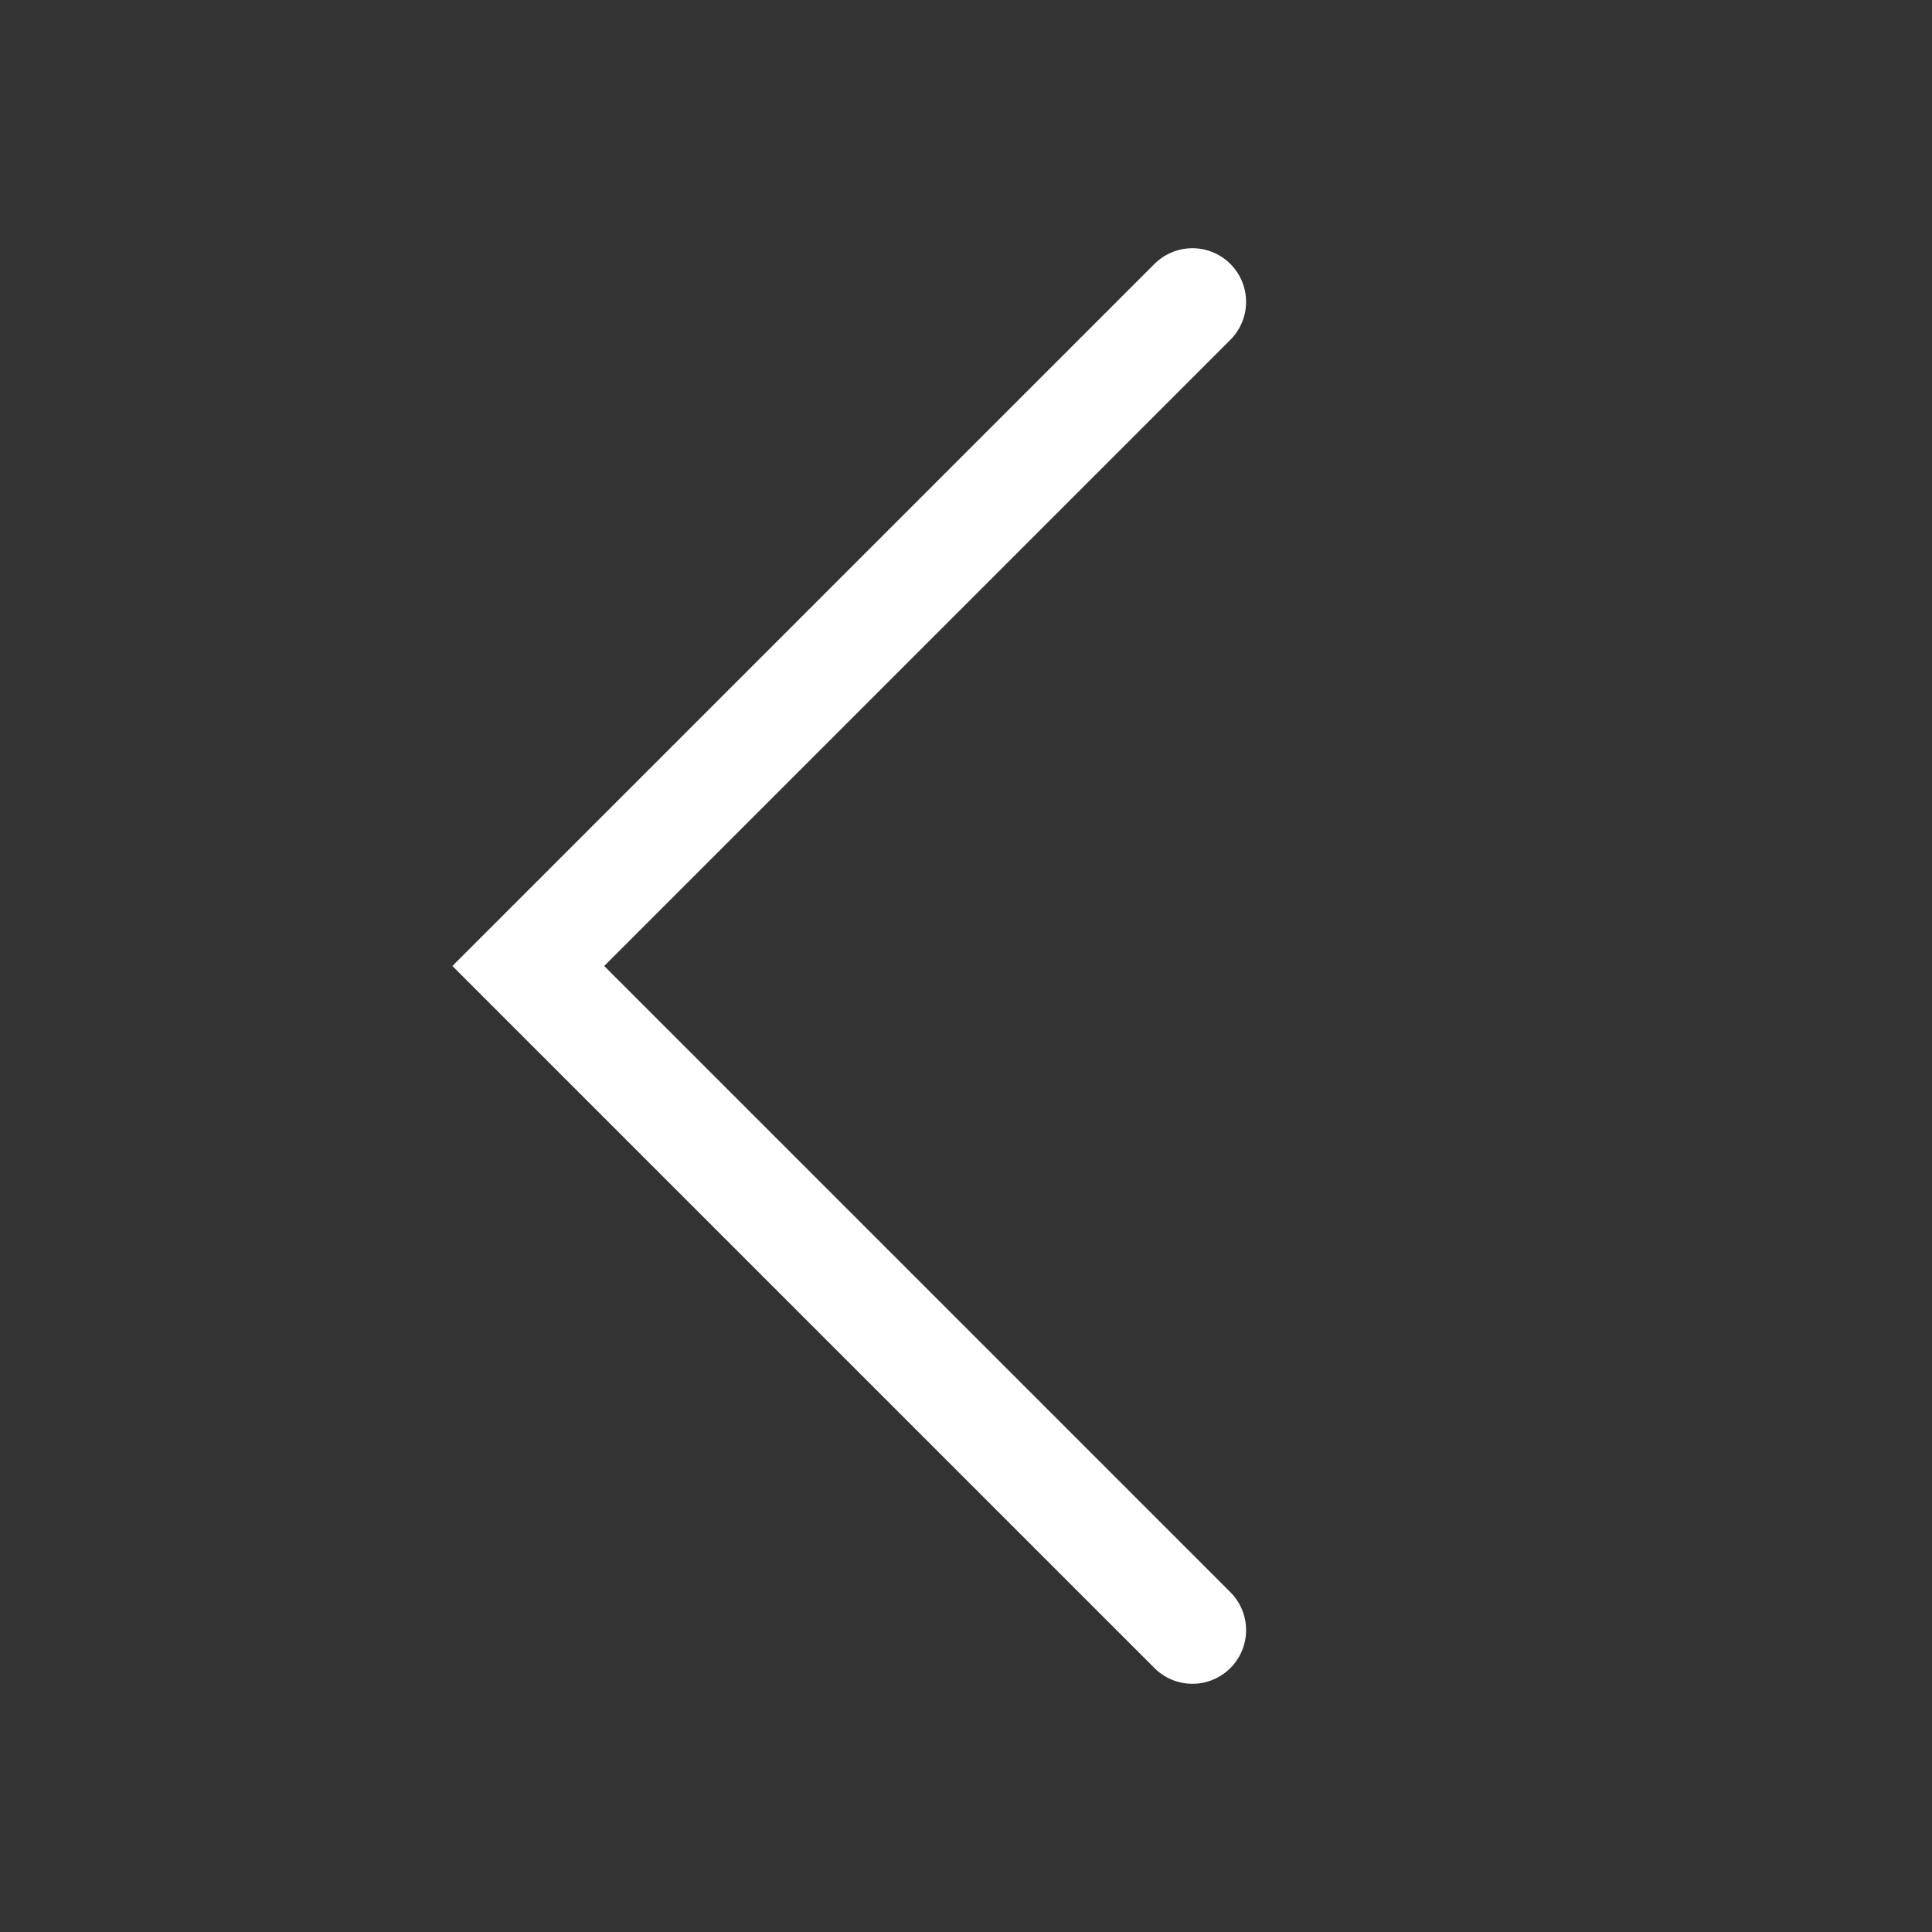
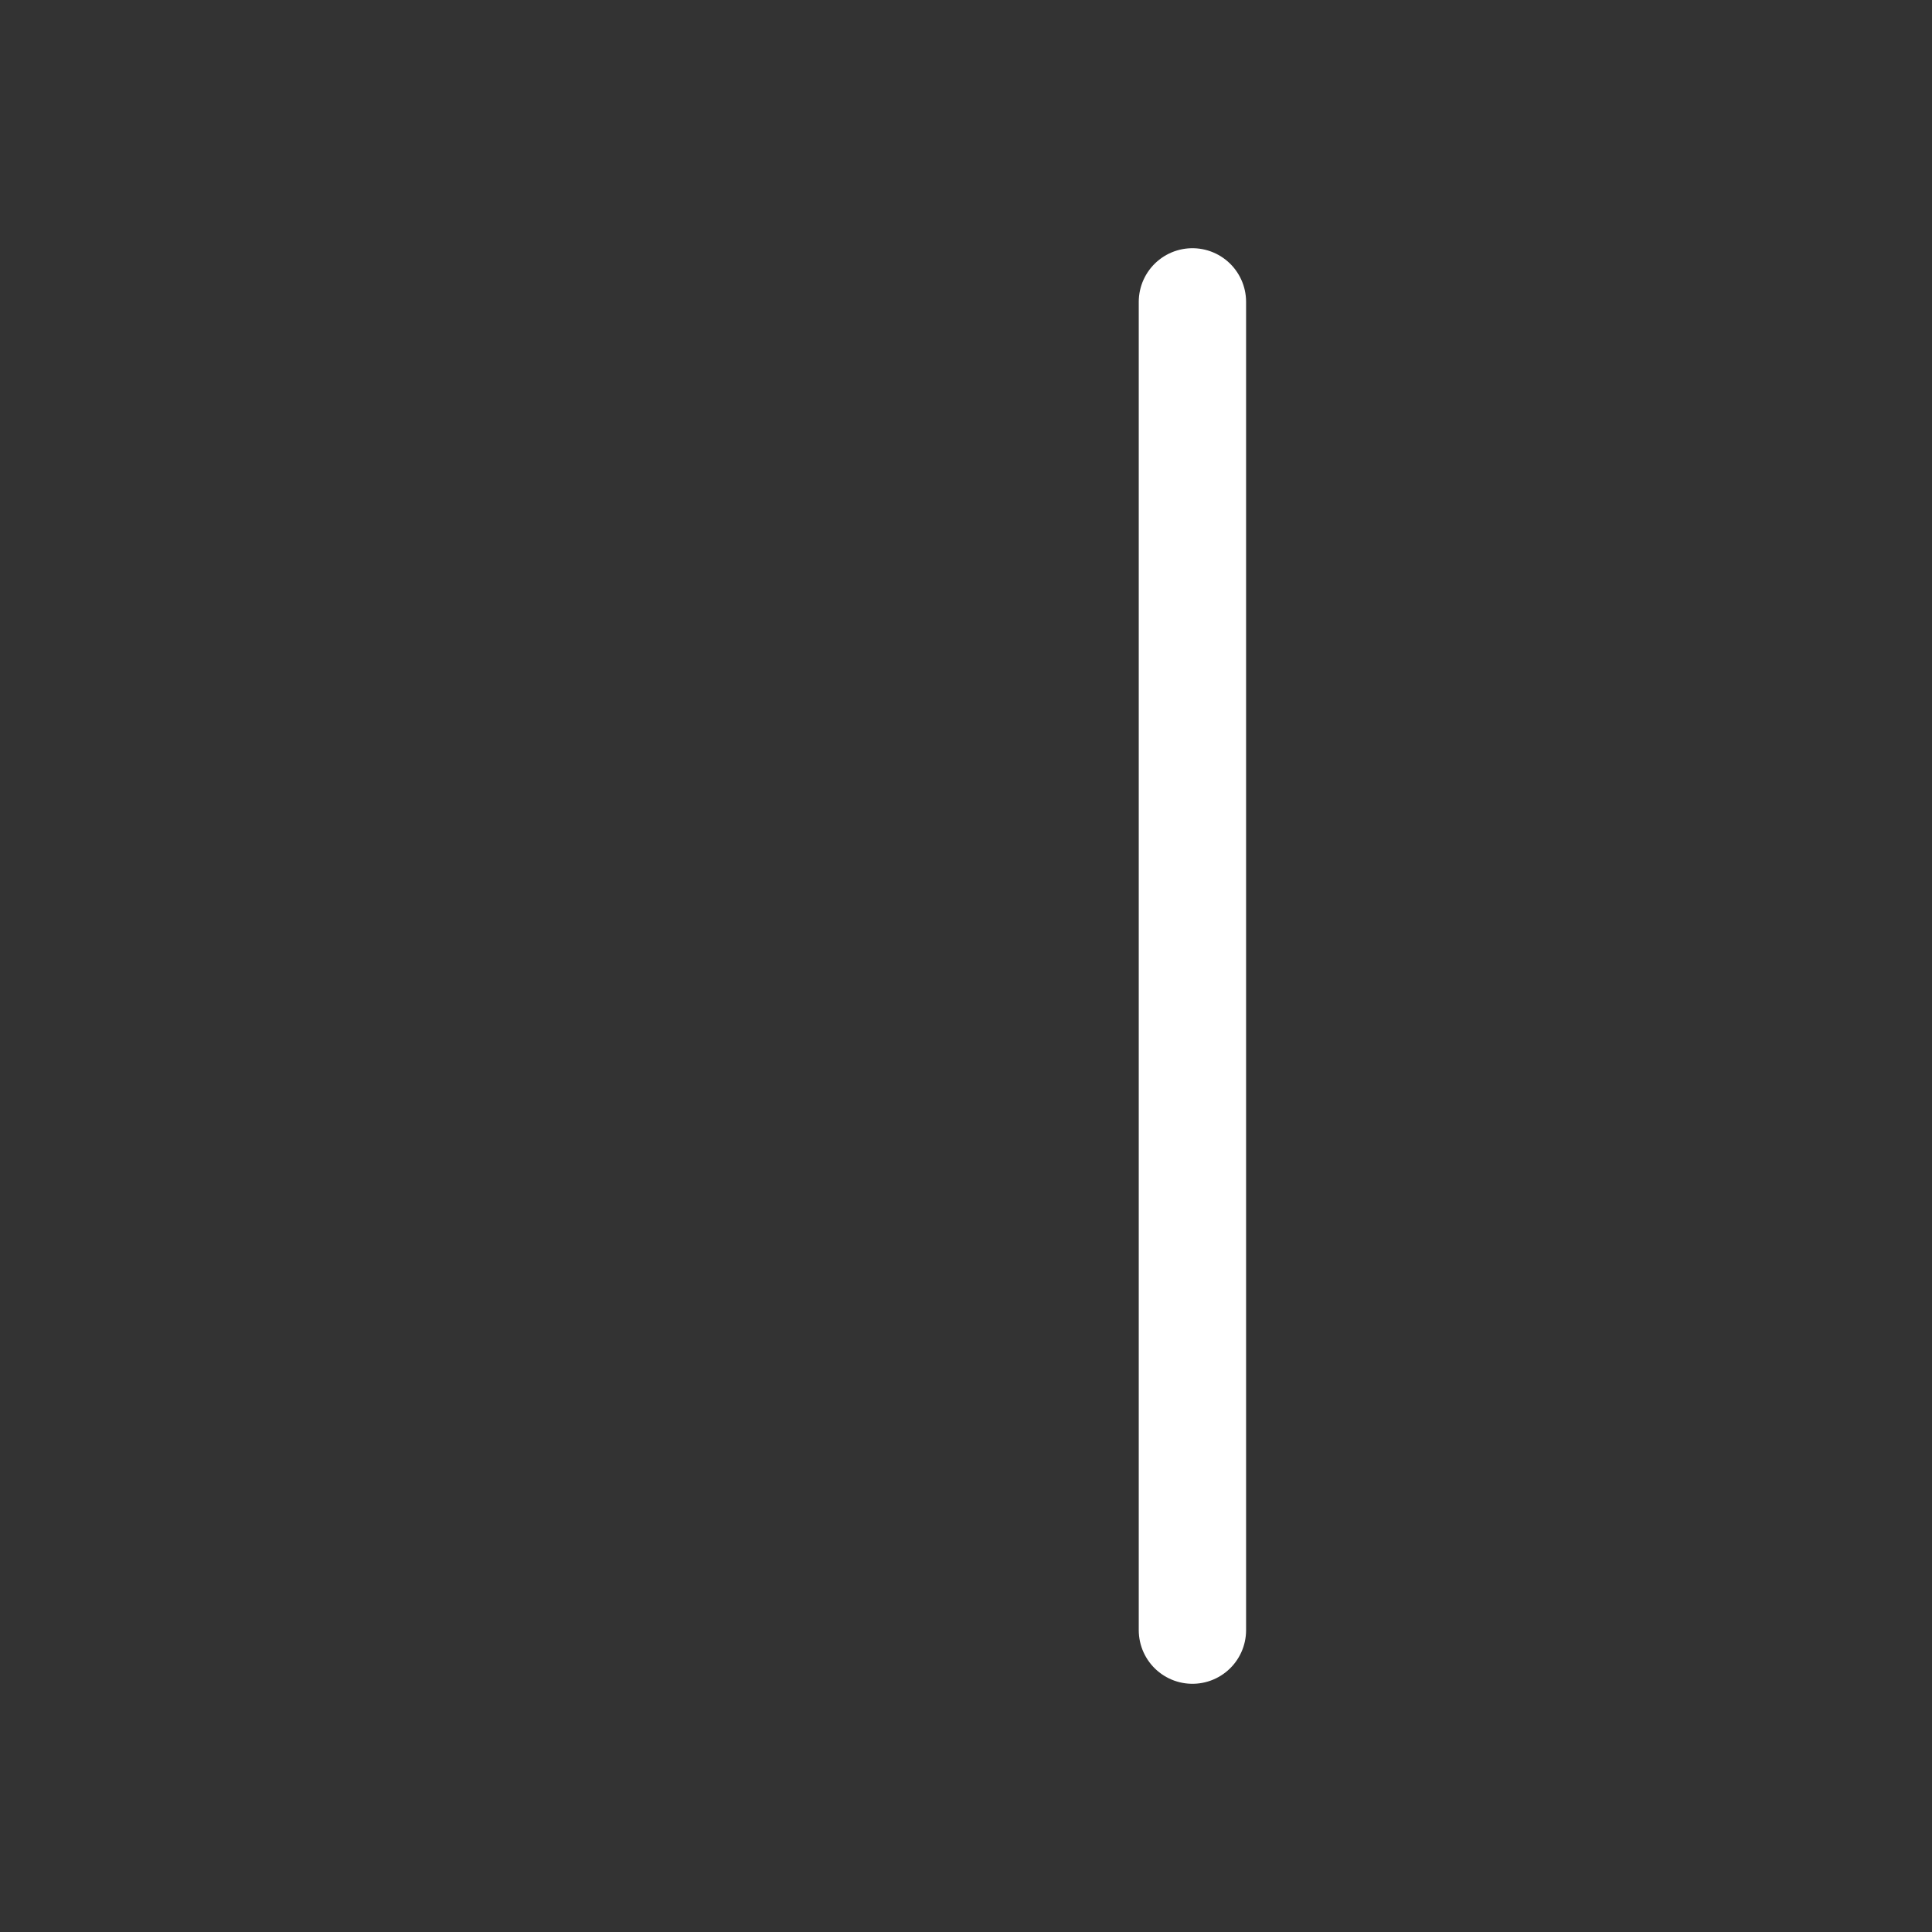
<svg xmlns="http://www.w3.org/2000/svg" width="36" height="36" viewBox="0 0 36 36" fill="none">
  <rect x="0" y="0" width="36" height="36" fill="#333333" stroke="none" />
-   <path d="M22.219 30.375L9.844 18L22.219 5.625" stroke="white" stroke-width="2" stroke-miterlimit="10" stroke-linecap="round" />
+   <path d="M22.219 30.375L22.219 5.625" stroke="white" stroke-width="2" stroke-miterlimit="10" stroke-linecap="round" />
</svg>